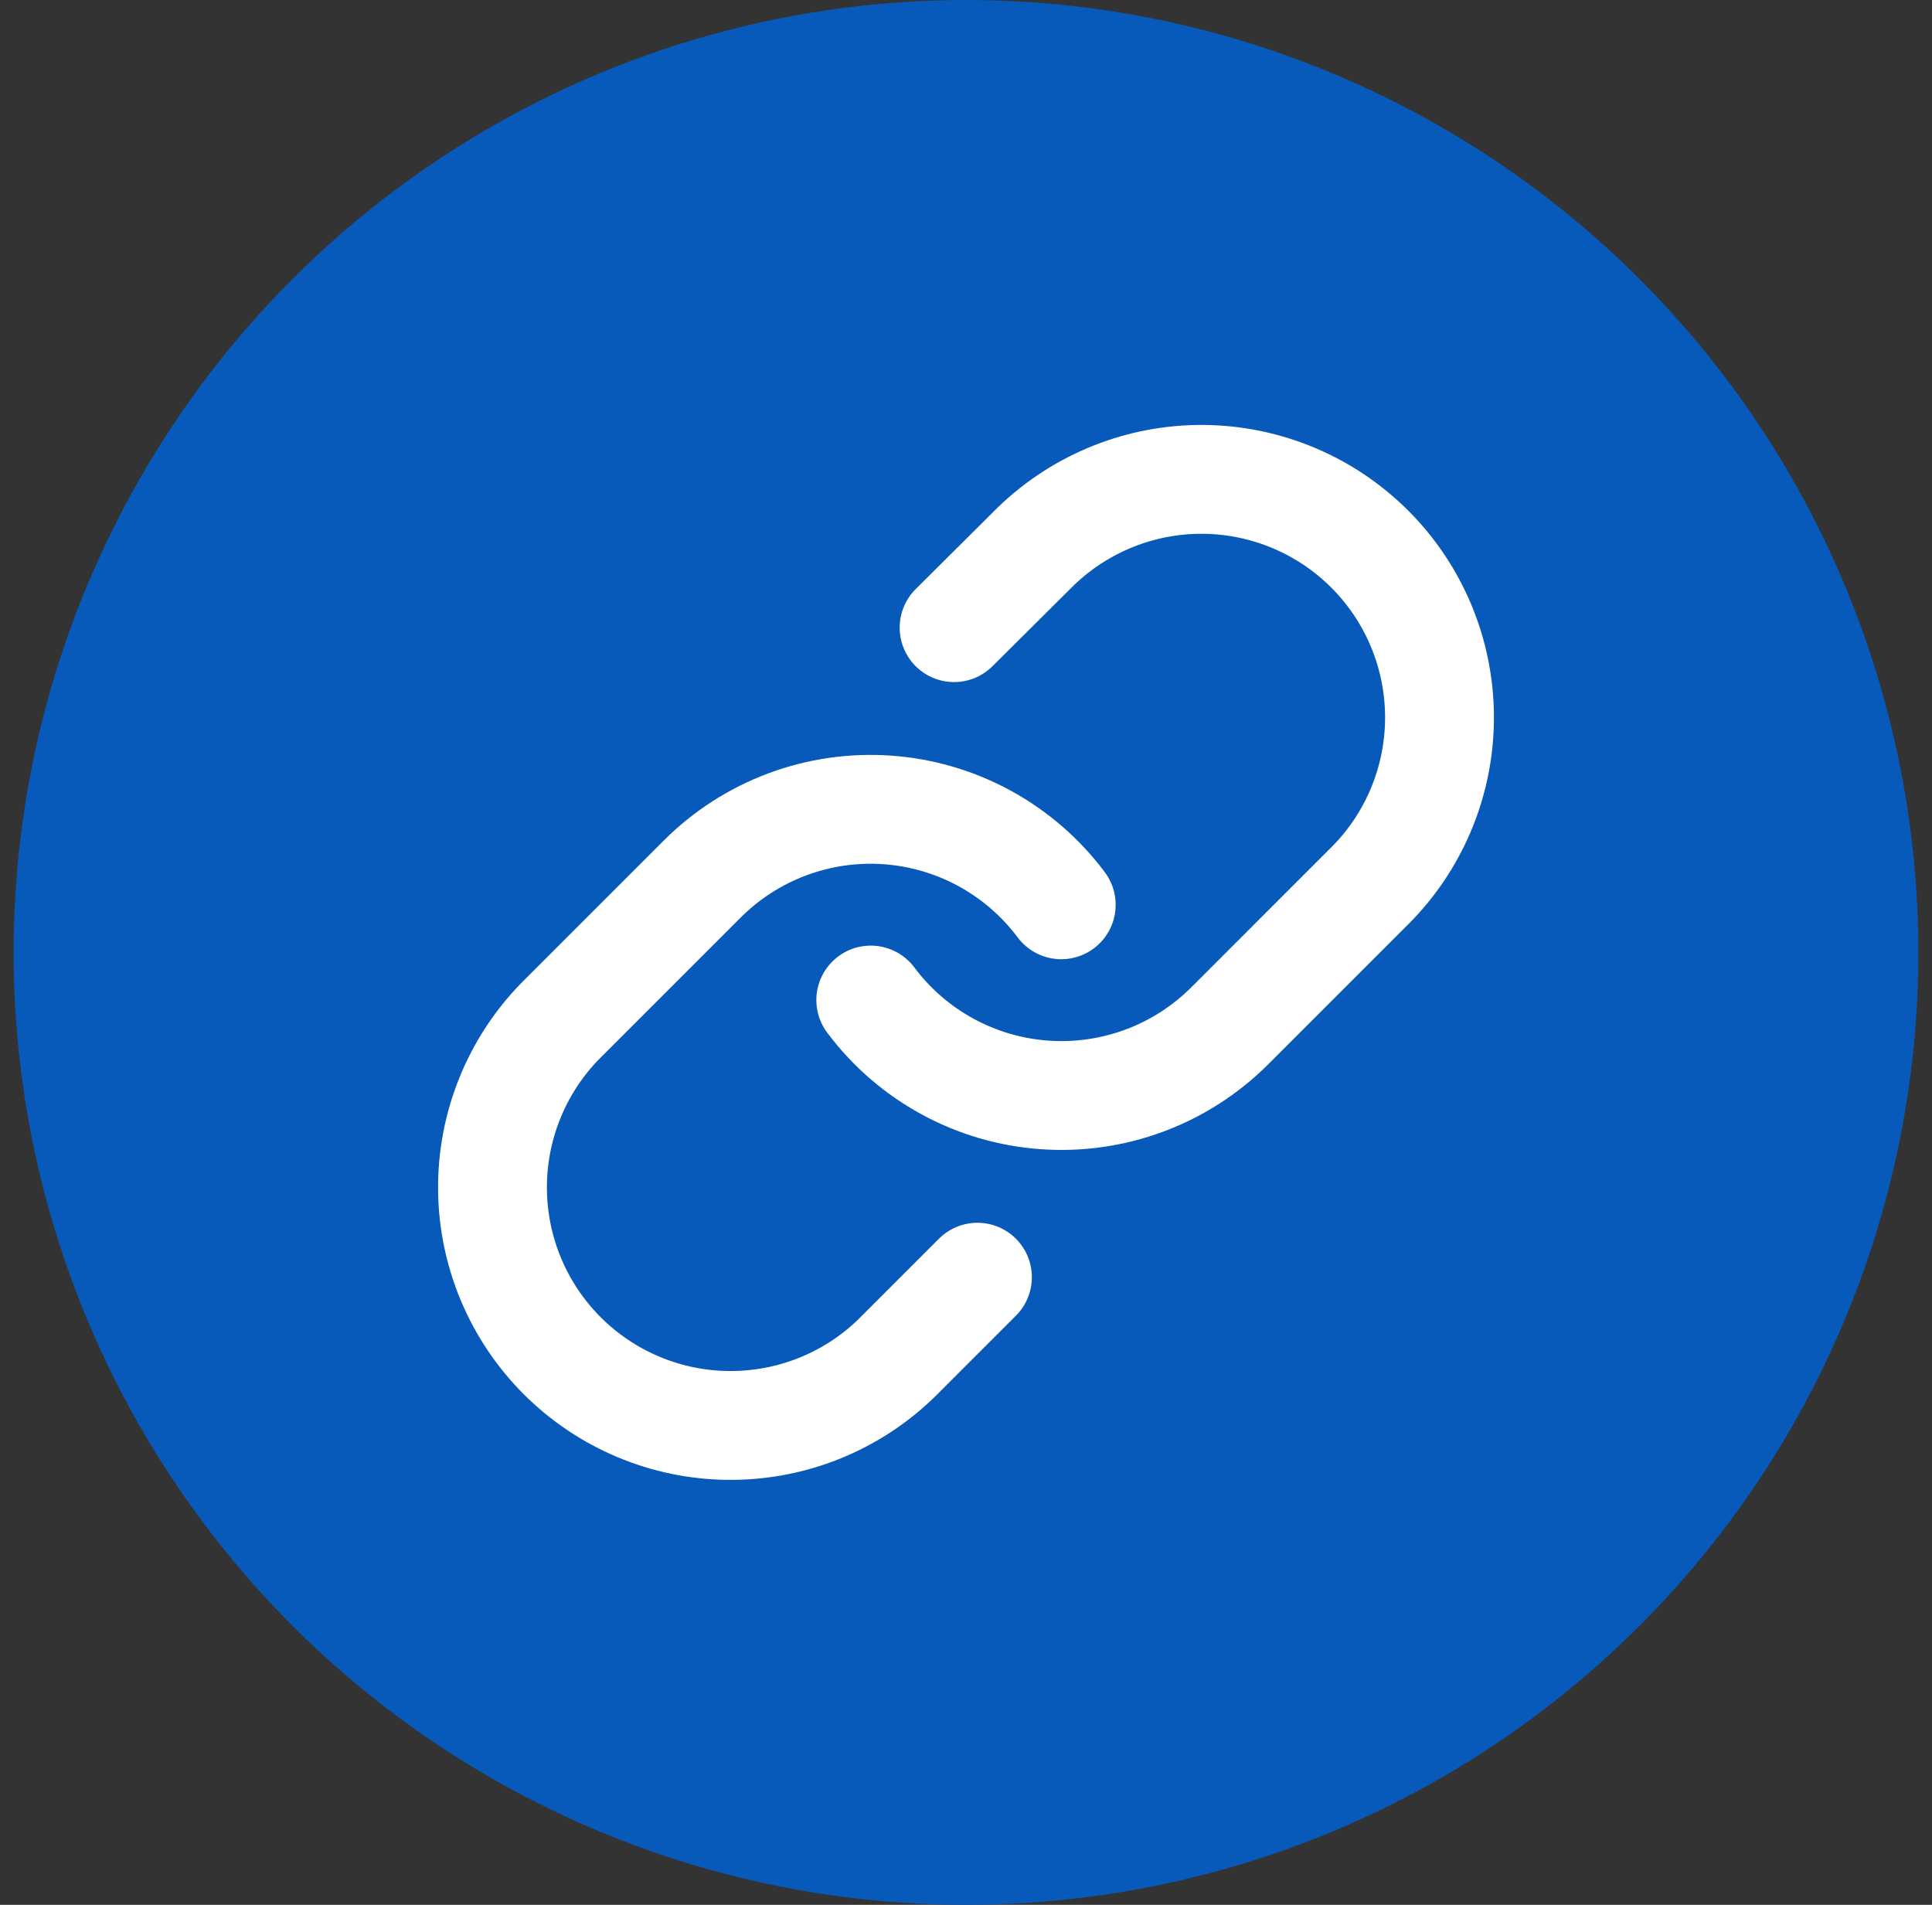
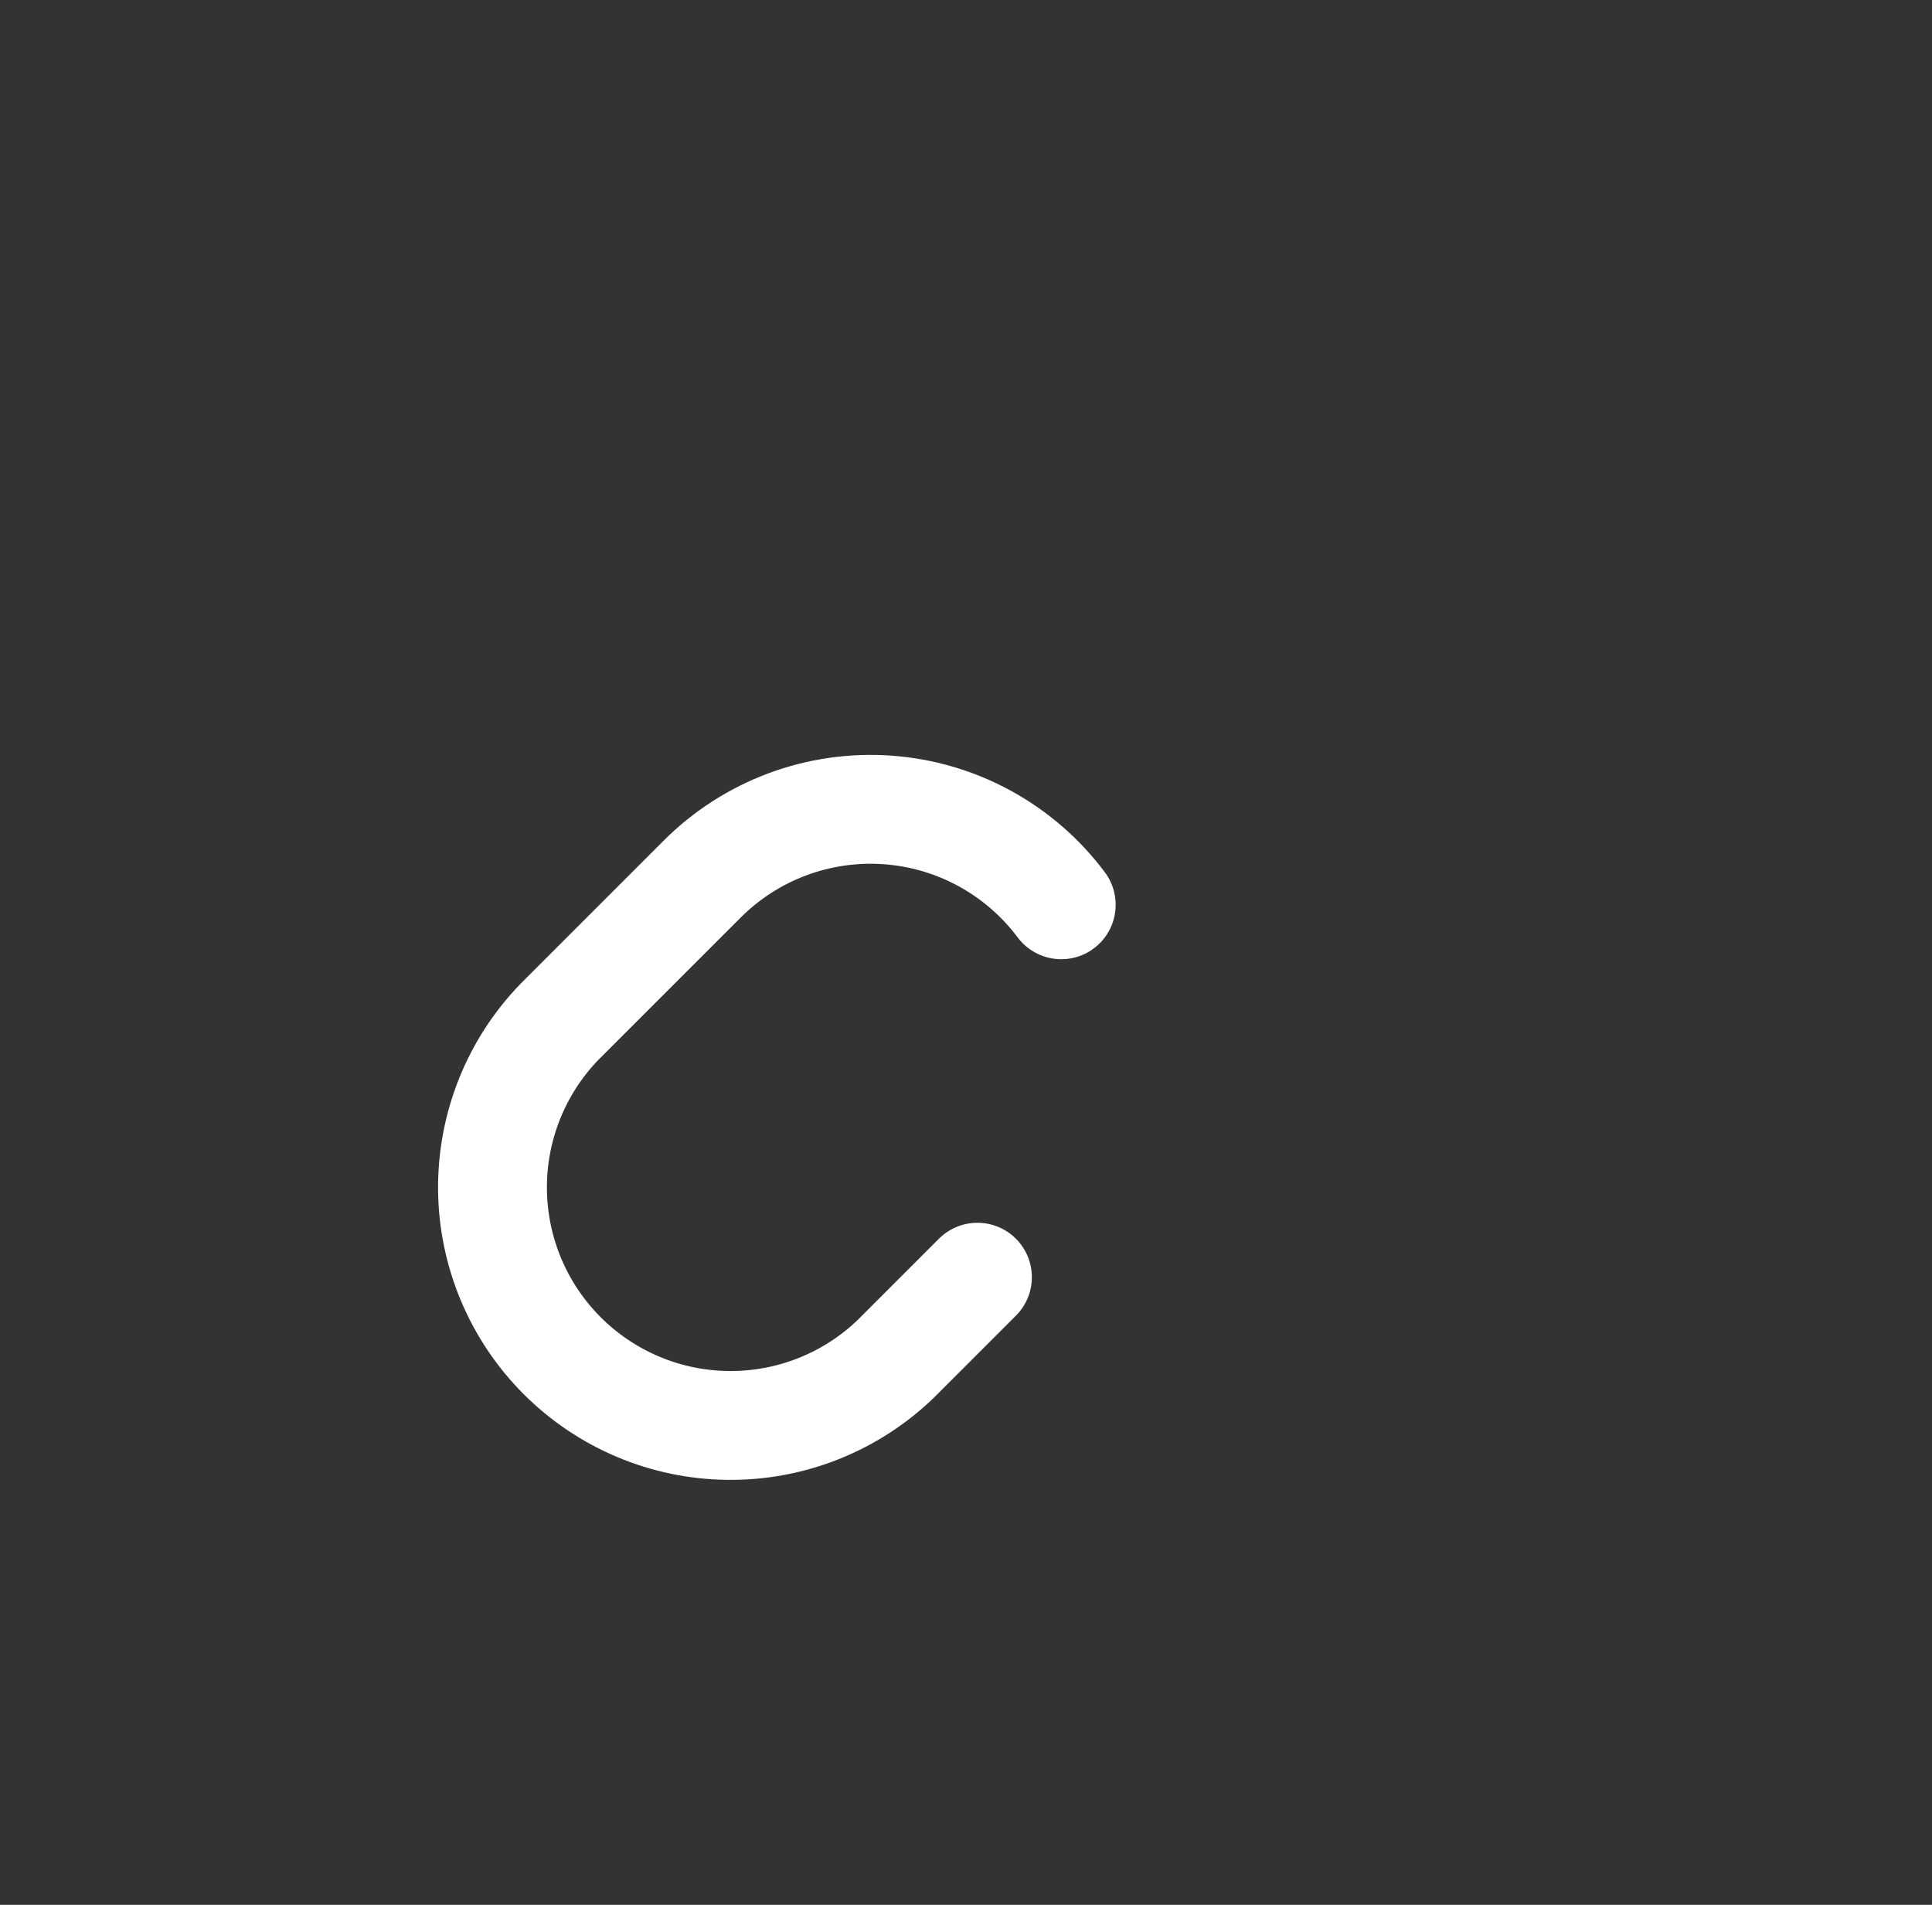
<svg xmlns="http://www.w3.org/2000/svg" width="71" height="70" viewBox="0 0 71 70" fill="none">
  <rect x="0" y="0" width="71" height="70" fill="#333333" stroke="none" />
-   <circle cx="35.5" cy="35" r="35" fill="#0759BA" />
-   <path d="M32 36.75C32.752 37.755 33.71 38.586 34.812 39.188C35.913 39.789 37.13 40.147 38.382 40.236C39.633 40.326 40.889 40.146 42.065 39.707C43.24 39.269 44.308 38.582 45.195 37.695L50.445 32.445C52.039 30.795 52.921 28.584 52.901 26.29C52.881 23.996 51.961 21.801 50.338 20.179C48.716 18.557 46.522 17.637 44.227 17.616C41.933 17.597 39.723 18.479 38.072 20.072L35.062 23.065" stroke="white" stroke-width="4" stroke-linecap="round" stroke-linejoin="round" />
  <path d="M39 33.25C38.248 32.245 37.289 31.414 36.188 30.812C35.087 30.211 33.87 29.853 32.618 29.764C31.367 29.674 30.111 29.855 28.935 30.293C27.759 30.732 26.692 31.418 25.805 32.305L20.555 37.555C18.961 39.205 18.079 41.416 18.099 43.71C18.119 46.004 19.039 48.199 20.661 49.821C22.284 51.443 24.478 52.364 26.773 52.383C29.067 52.404 31.277 51.522 32.927 49.928L35.92 46.935" stroke="white" stroke-width="4" stroke-linecap="round" stroke-linejoin="round" />
</svg>